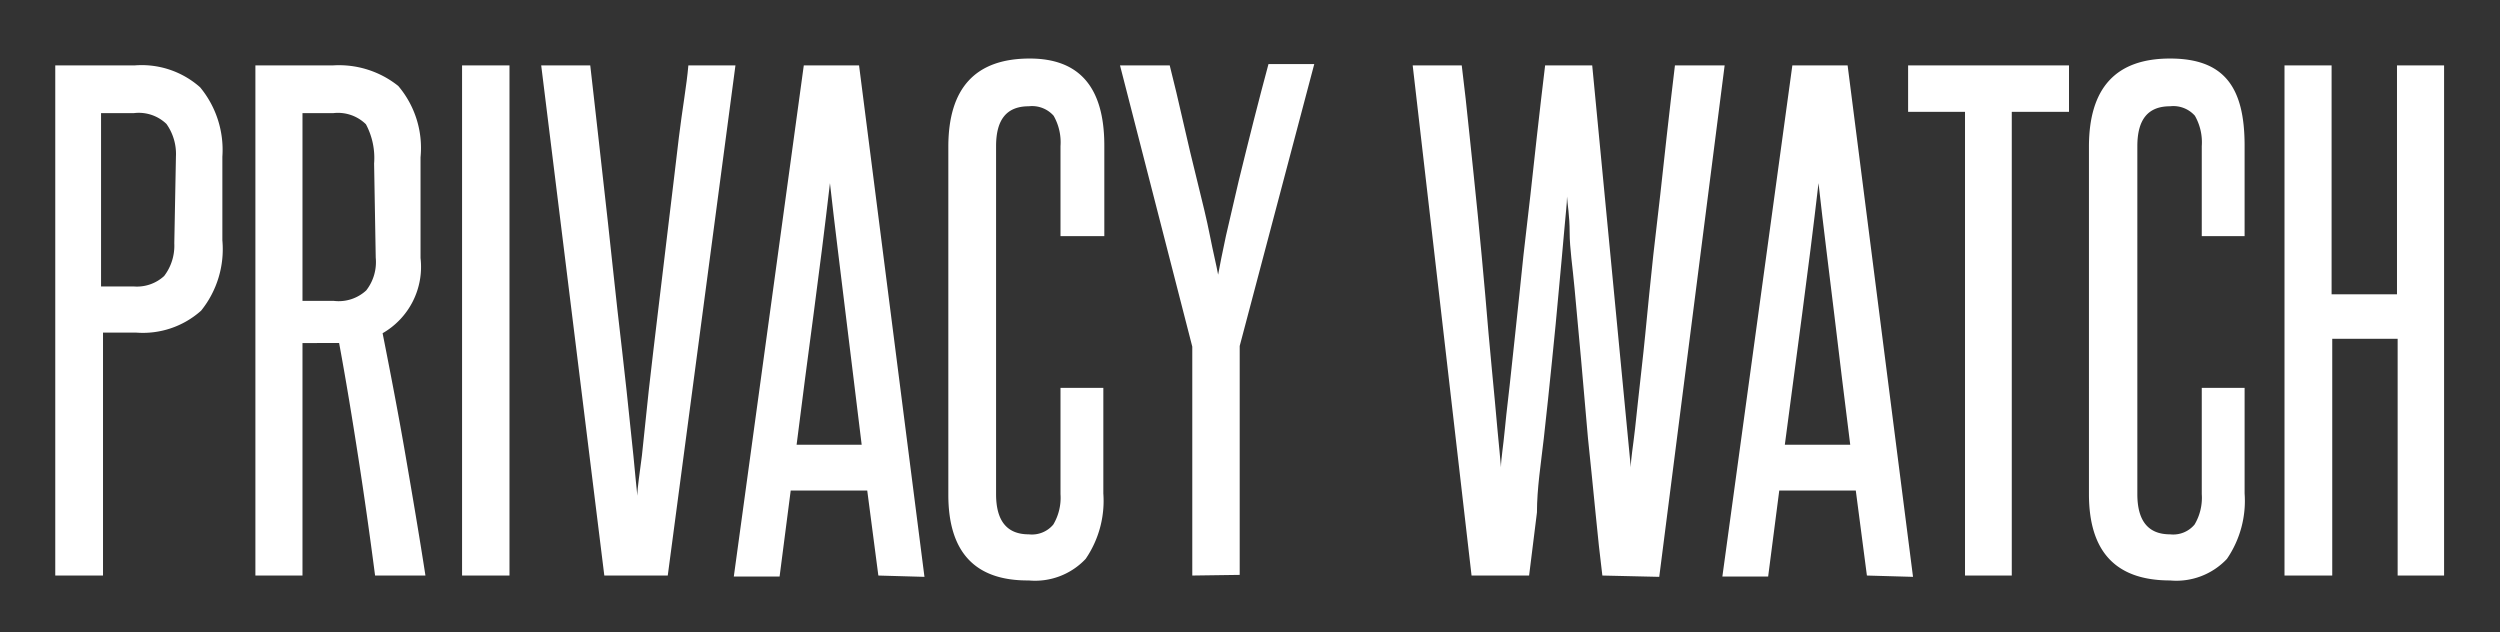
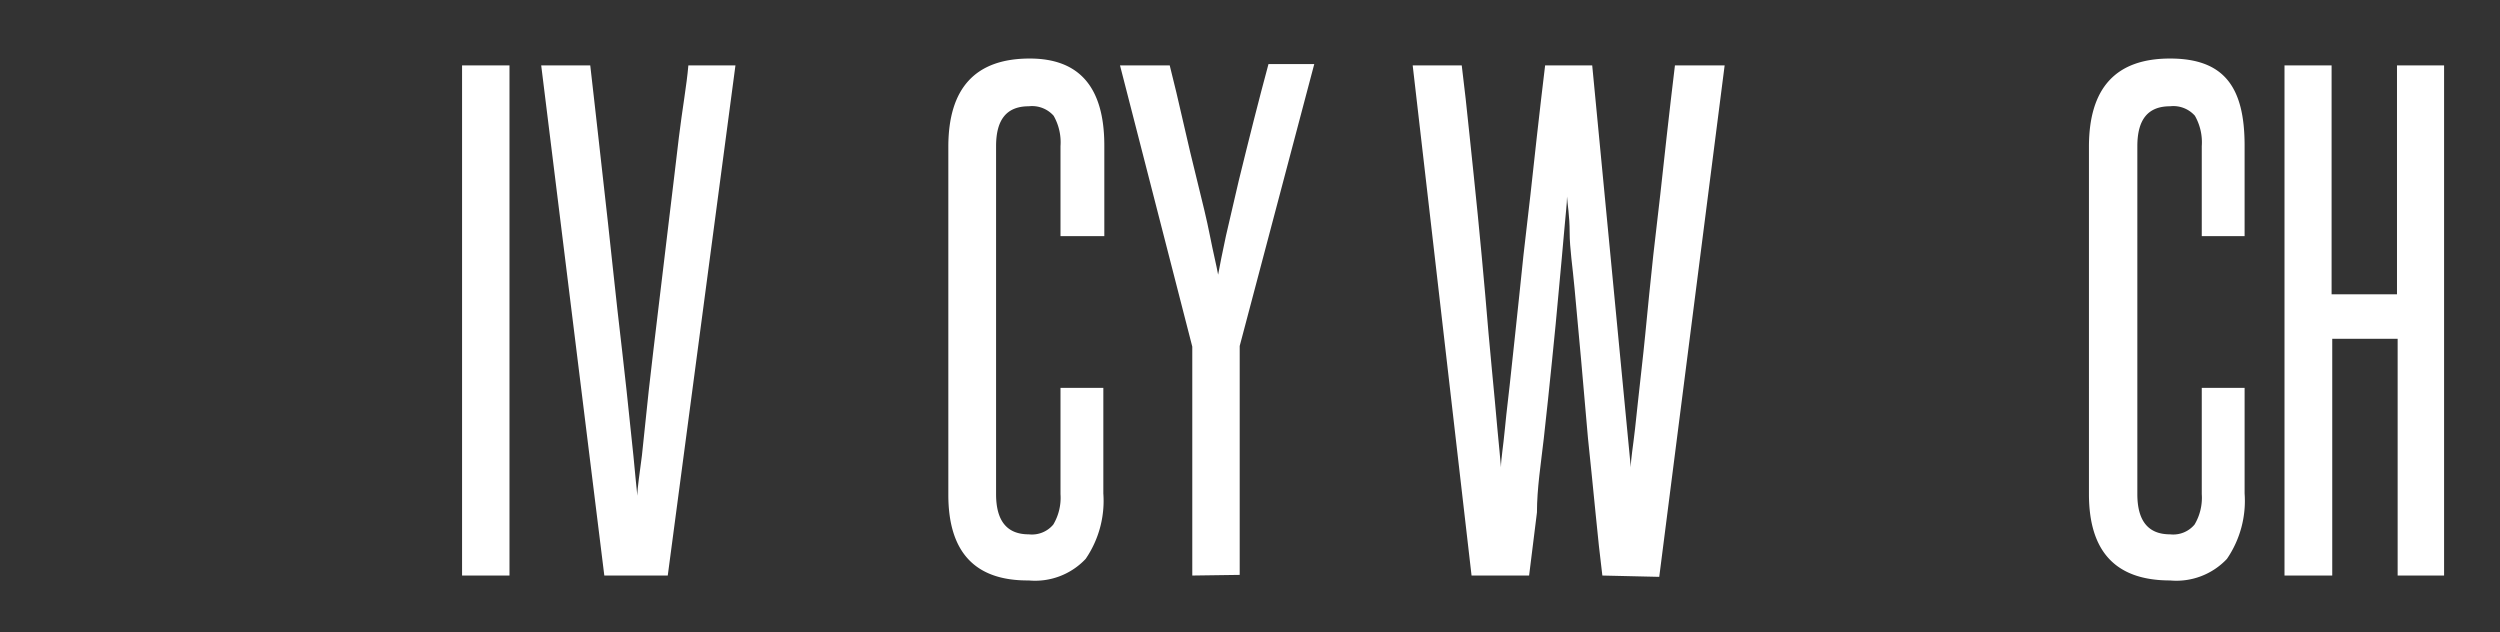
<svg xmlns="http://www.w3.org/2000/svg" id="Layer_1" data-name="Layer 1" viewBox="0 0 76.45 19.33">
  <rect x="0" y="0" width="76.45" height="19.33" fill="#333333" stroke="none" />
  <defs>
    <style>.cls-1{fill:#fff;}</style>
  </defs>
  <title>privacywatch_1</title>
-   <path class="cls-1" d="M1.69,17.6V2H4.12a2.69,2.69,0,0,1,2,.67A3,3,0,0,1,6.8,4.79V7.35A3,3,0,0,1,6.15,9.5a2.67,2.67,0,0,1-2,.67h-1V17.6ZM5.38,4.79a1.59,1.59,0,0,0-.29-1,1.22,1.22,0,0,0-1-.33h-1V8.76h1a1.23,1.23,0,0,0,.93-.32,1.53,1.53,0,0,0,.31-1Z" />
-   <path class="cls-1" d="M11.47,17.6c-.16-1.23-.33-2.43-.51-3.59s-.37-2.33-.59-3.52l-.17,0H9.25V17.6H7.81V2h2.37a2.9,2.9,0,0,1,2,.63,2.93,2.93,0,0,1,.68,2.18V7.89a2.34,2.34,0,0,1-1.16,2.3c.25,1.26.49,2.51.7,3.73s.42,2.45.61,3.68ZM11.44,5a2.19,2.19,0,0,0-.25-1.2,1.22,1.22,0,0,0-1-.34H9.25V9.2h.95a1.24,1.24,0,0,0,1-.32,1.41,1.41,0,0,0,.29-1Z" />
  <path class="cls-1" d="M14.13,17.6V2h1.45V17.6Z" />
  <path class="cls-1" d="M18.48,17.6,16.55,2h1.5c.07.64.16,1.38.25,2.21s.19,1.69.29,2.59.19,1.78.29,2.67.2,1.71.28,2.47l.21,2c.05.57.1,1,.12,1.22,0-.26.07-.66.14-1.23l.21-2c.09-.76.18-1.59.29-2.47s.21-1.78.32-2.67.21-1.76.31-2.59S21,2.6,21.05,2h1.44L20.42,17.6Z" />
-   <path class="cls-1" d="M26.86,17.6,26.52,15H24.18l-.34,2.63h-1.4L24.58,2h1.69l2,15.64Zm-.51-4c-.16-1.34-.33-2.67-.49-4s-.33-2.65-.48-4c-.16,1.38-.33,2.72-.5,4s-.35,2.64-.52,4Z" />
  <path class="cls-1" d="M32.43,11.86h1.31v3.23a3.14,3.14,0,0,1-.54,2,2.12,2.12,0,0,1-1.74.66Q29,17.77,29,15.13V4.49q0-2.7,2.49-2.7c1.52,0,2.28.88,2.28,2.66V7.22H32.43V4.47a1.64,1.64,0,0,0-.21-.93.88.88,0,0,0-.76-.29c-.68,0-1,.41-1,1.22V15.11q0,1.23,1,1.23a.85.85,0,0,0,.75-.3,1.6,1.6,0,0,0,.22-.93Z" />
  <path class="cls-1" d="M36.46,17.6v-7L34.25,2h1.52c.13.52.27,1.09.41,1.72s.29,1.24.44,1.85S36.9,6.7,37,7.21s.2.91.25,1.19c.05-.28.13-.67.24-1.19l.39-1.68c.15-.61.3-1.22.46-1.85s.31-1.2.45-1.72h1.4l-2.28,8.62v7Z" />
  <path class="cls-1" d="M49,17.6c-.07-.56-.14-1.2-.21-1.93s-.15-1.49-.23-2.27L48.35,11c-.07-.78-.14-1.51-.2-2.18S48,7.6,48,7.1s-.07-.87-.08-1.09c0,.22-.05.59-.09,1.09s-.1,1.08-.16,1.76-.13,1.4-.21,2.18-.16,1.57-.25,2.36S47,14.94,47,15.67l-.24,1.93H45L43.2,2h1.5c.08.64.16,1.36.24,2.15s.17,1.59.25,2.42.16,1.65.23,2.46.13,1.56.2,2.25.12,1.3.17,1.83.09.93.11,1.18c0-.25.07-.64.12-1.18s.13-1.14.2-1.83.16-1.44.24-2.25.17-1.63.27-2.46.18-1.64.27-2.42.17-1.51.25-2.15h1.44l1.18,12.29c0-.25.07-.64.13-1.18s.12-1.14.2-1.83.15-1.44.23-2.25.17-1.63.27-2.46.18-1.64.27-2.42.17-1.51.25-2.15h1.52l-2,15.64Z" />
-   <path class="cls-1" d="M57.09,17.6,56.75,15H54.41l-.34,2.63h-1.4L54.81,2H56.5l2,15.64Zm-.51-4c-.17-1.34-.33-2.67-.49-4s-.33-2.65-.48-4c-.16,1.38-.33,2.72-.5,4s-.35,2.64-.53,4Z" />
-   <path class="cls-1" d="M60.09,17.6V3.42H58.35V2h4.92V3.42H61.52V17.6Z" />
  <path class="cls-1" d="M67.33,11.86h1.31v3.23a3.14,3.14,0,0,1-.54,2,2.12,2.12,0,0,1-1.74.66c-1.66,0-2.48-.88-2.48-2.64V4.49c0-1.8.82-2.7,2.48-2.7s2.28.88,2.28,2.66V7.22H67.33V4.47a1.64,1.64,0,0,0-.21-.93.88.88,0,0,0-.76-.29c-.68,0-1,.41-1,1.22V15.11q0,1.23,1,1.23a.85.85,0,0,0,.75-.3,1.6,1.6,0,0,0,.22-.93Z" />
  <path class="cls-1" d="M73.32,17.6V10.36h-2V17.6H69.86V2H71.3v7h2V2h1.44V17.6Z" />
</svg>